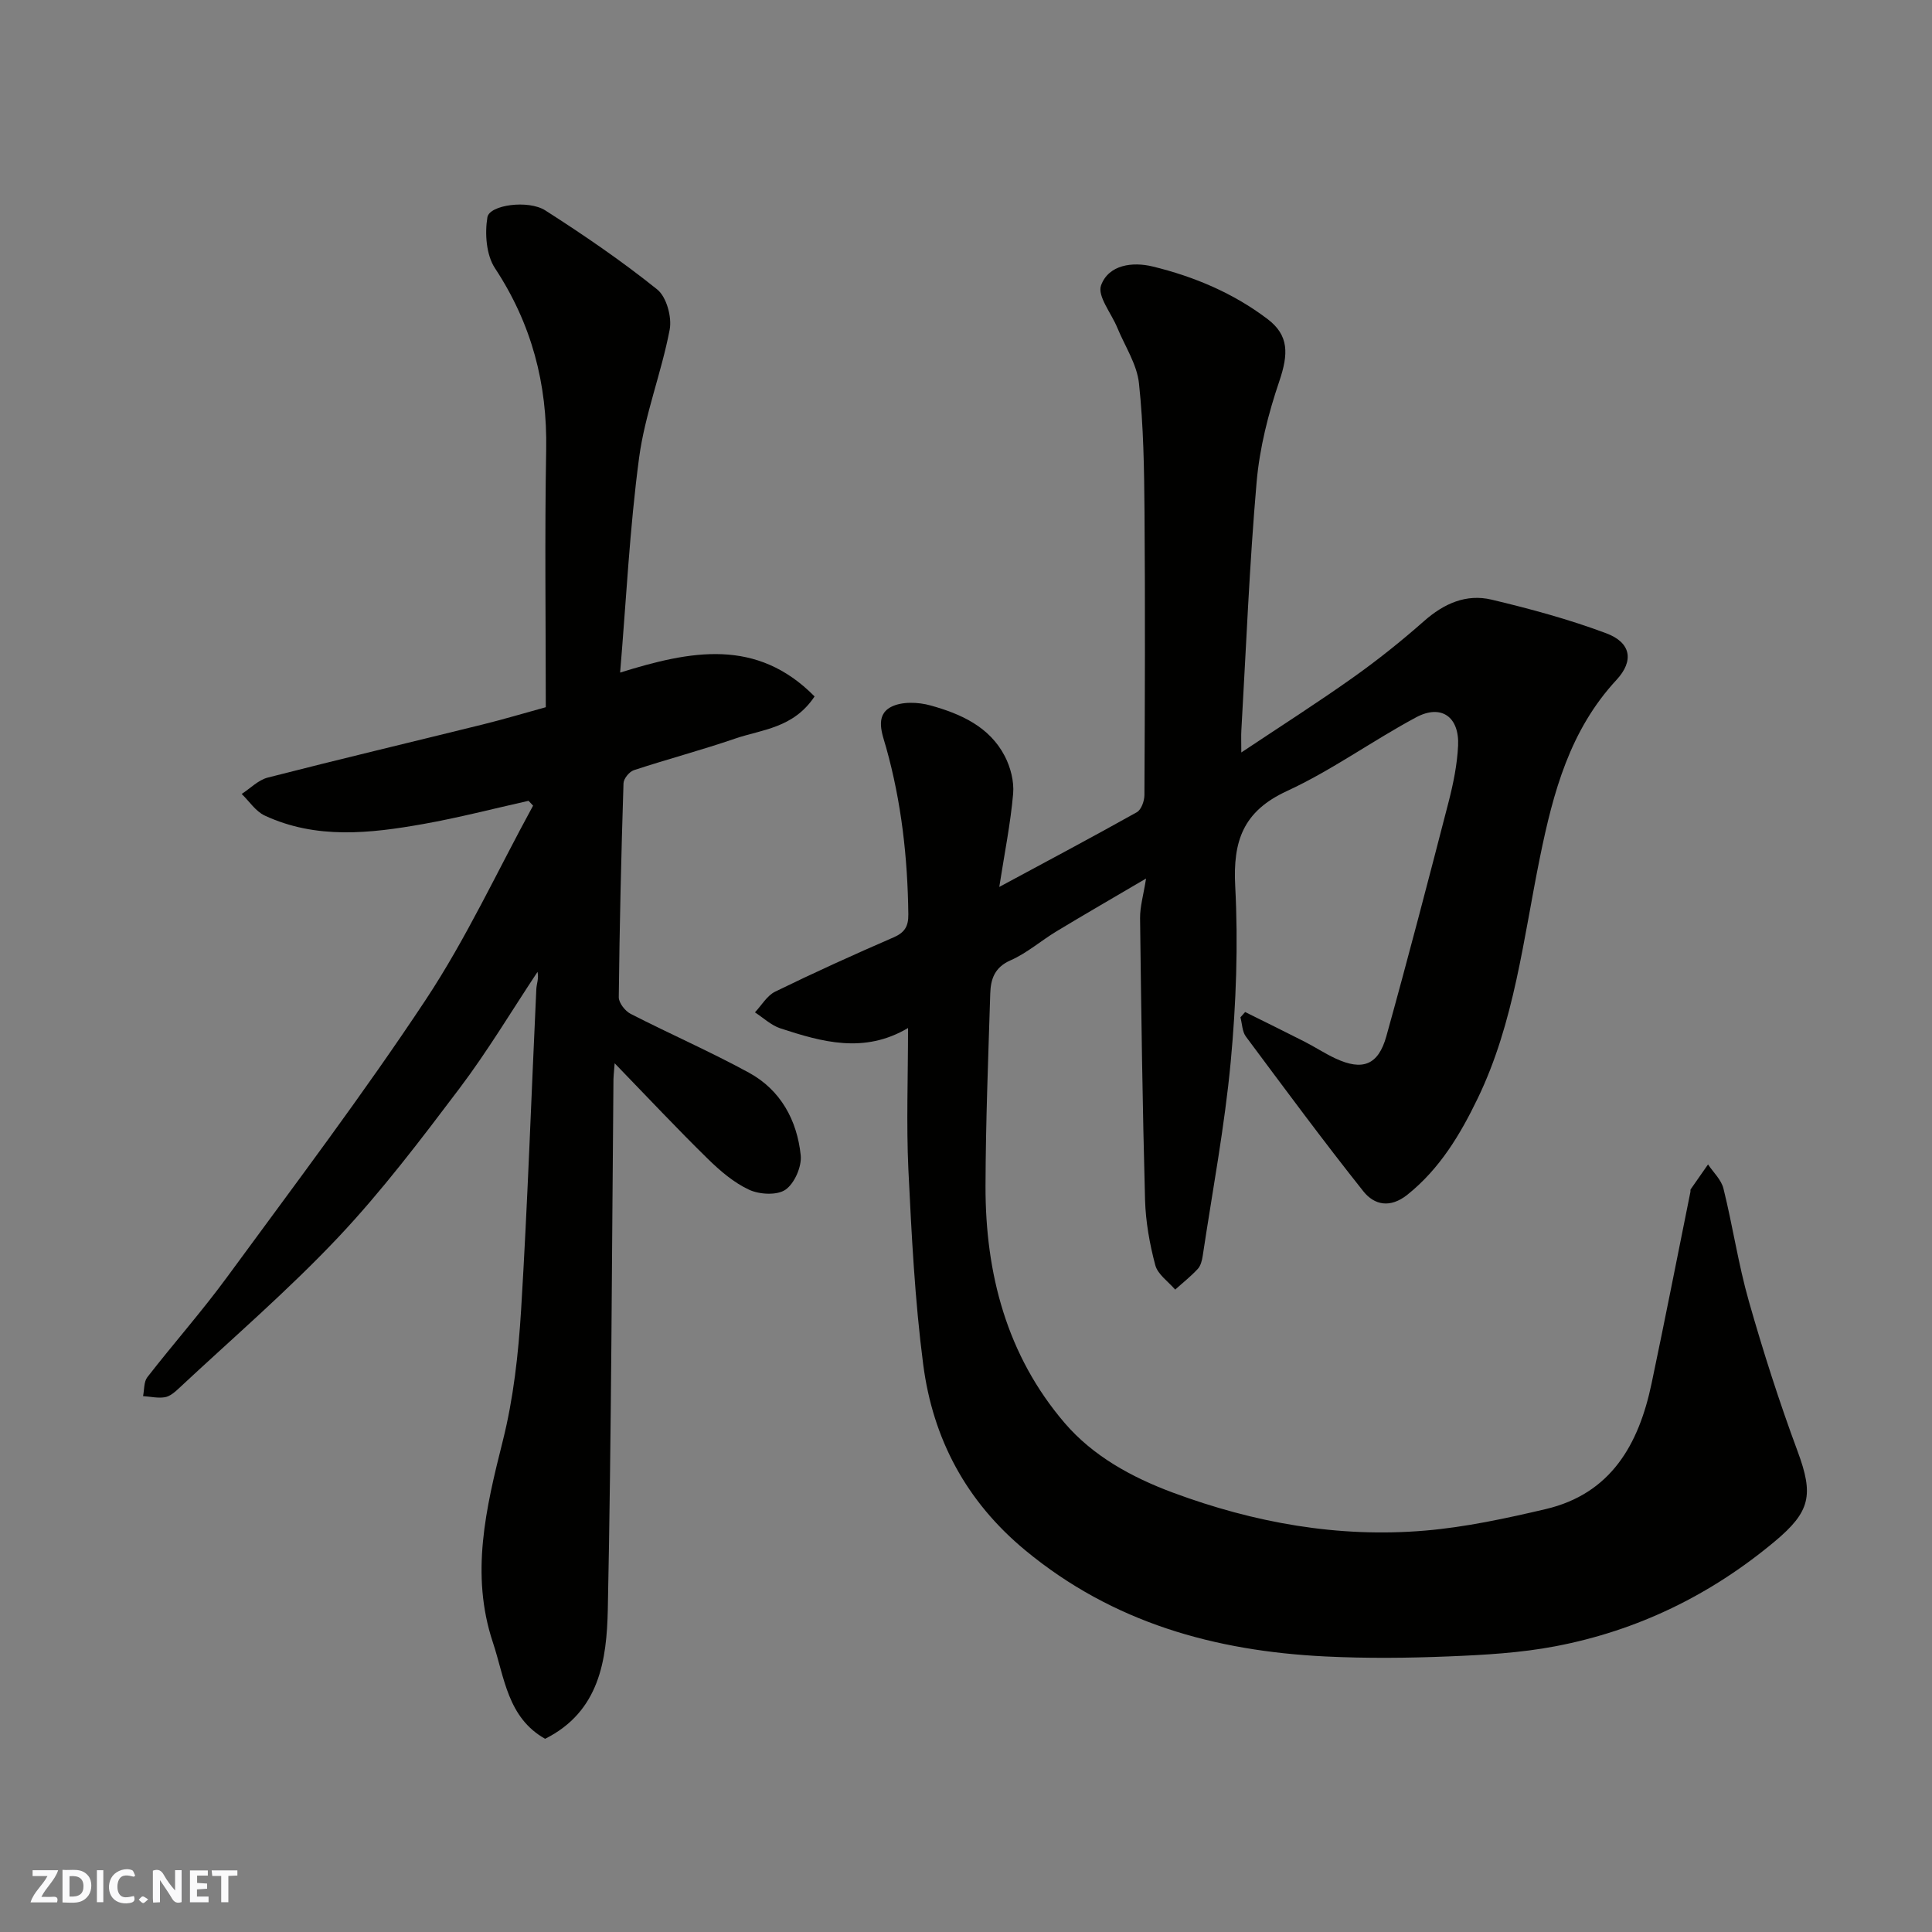
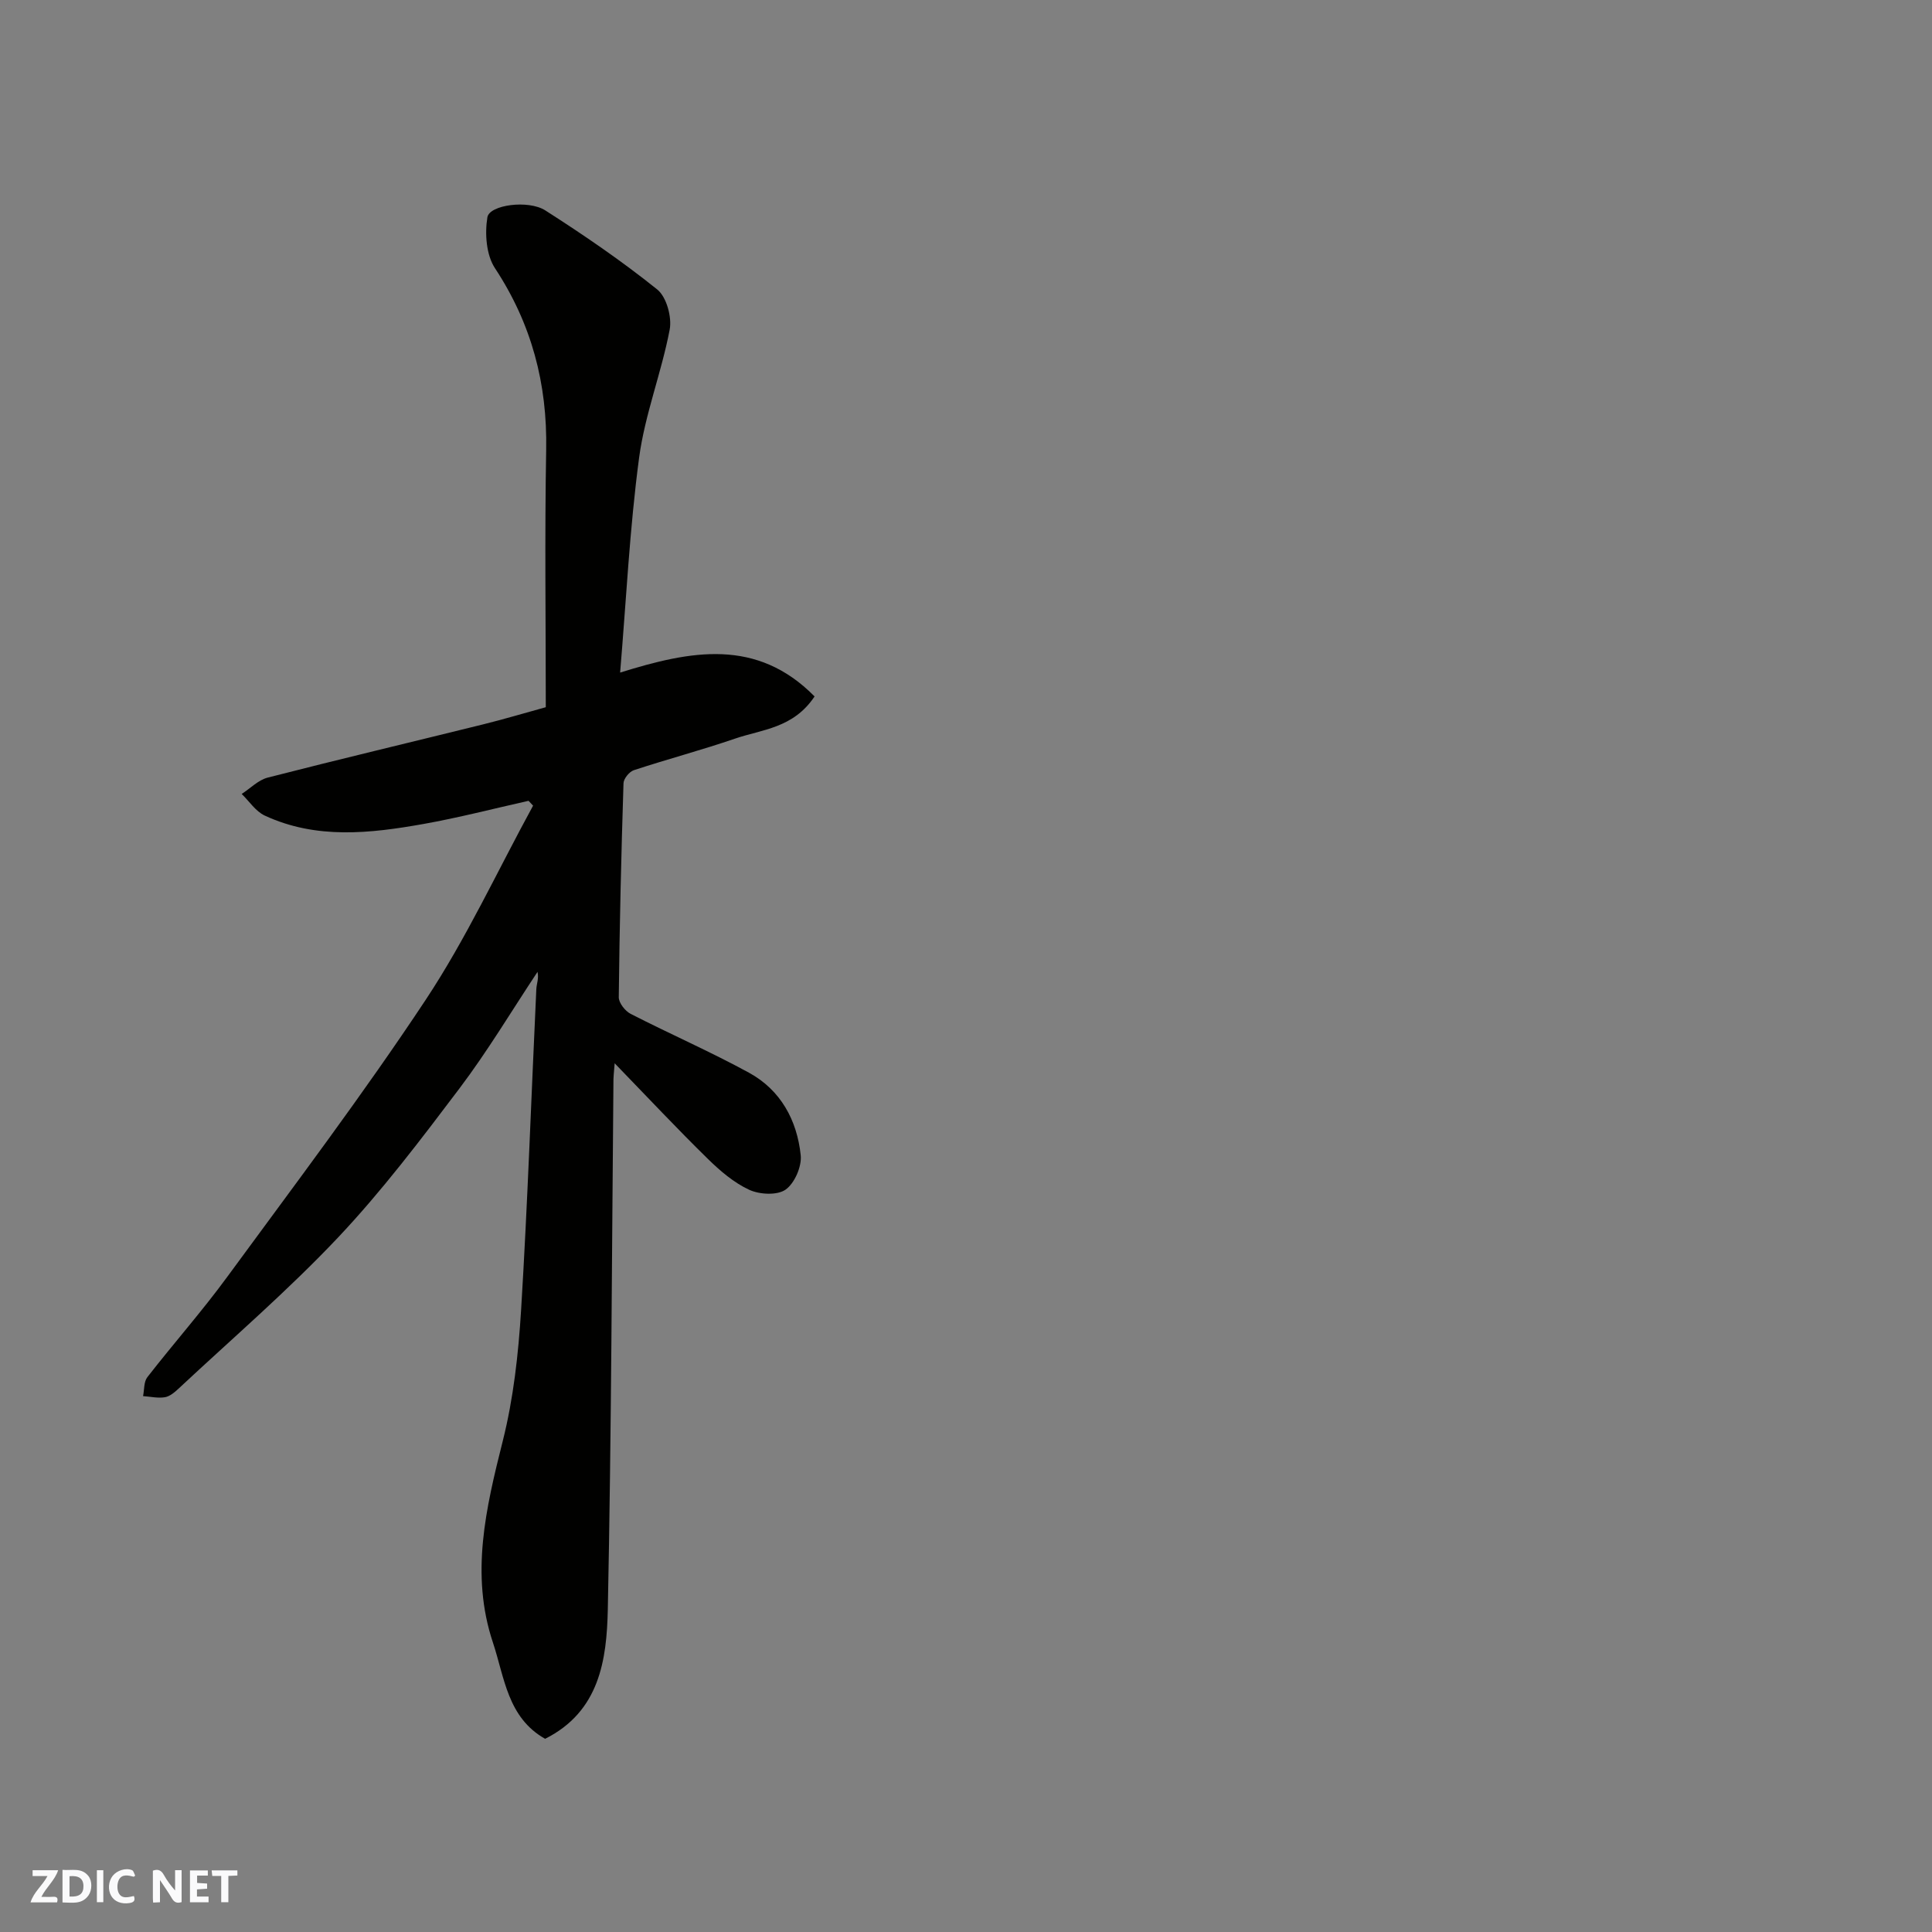
<svg xmlns="http://www.w3.org/2000/svg" enable-background="new 0 0 400 400" viewBox="0 0 400 400">
  <rect x="0" y="0" width="400" height="400" fill="#808080" stroke="none" />
  <g fill="#fafafb">
    <path d="m37.59 393.81c-.92.31-1.52.05-2-.78-.7-1.2-1.52-2.34-2.47-3.78v4.59c-.55.03-.95.05-1.41.07-.03-.37-.06-.64-.06-.91 0-1.91 0-3.81 0-5.7 1.13-.41 1.77-.03 2.29.91.62 1.11 1.38 2.14 2.31 3.19v-4.2h1.35v6.61z" />
    <path d="m12.94 393.88v-6.75c1.9.19 3.93-.54 5.37 1.29.8 1.01.78 2.88.03 3.97-1.37 1.97-3.4 1.51-5.4 1.49m1.45-1.22c2.04.12 2.92-.58 2.89-2.21-.03-1.51-.98-2.19-2.89-2z" />
    <path d="m11.81 393.87h-5.49c.68-2.18 2.47-3.48 3.51-5.45h-3.08v-1.21h5.29c-.71 2.13-2.44 3.48-3.47 5.51.86 0 1.63.04 2.39-.01.79-.05 1.14.21.85 1.16" />
    <path d="m39.33 393.86v-6.61h3.7v1.07h-2.22v1.52c.68.04 1.34.09 2.07.13v1.07c-.72.05-1.38.09-2.1.14v1.48h2.4v1.19h-3.85z" />
    <path d="m27.71 388.56c-1.15-.3-2.46-.61-3.1.64-.37.73-.41 1.93-.06 2.67.63 1.35 1.99.93 3.17.68.35.94-.01 1.32-.93 1.46-1.62.25-3.05-.27-3.76-1.48-.73-1.24-.6-3.03.31-4.17.88-1.11 2.71-1.7 4-1.16.32.13.44.74.65 1.12-.1.08-.19.16-.28.24" />
    <path d="m49.15 387.24v1.07c-.59.02-1.17.05-1.87.08v5.44h-1.48v-5.44h-1.85c-.05-.4-.08-.73-.13-1.15z" />
    <path d="m20.06 387.21h1.33v6.62h-1.33z" />
-     <path d="m30.68 393.25c-.49.38-.8.79-1.05.76-.32-.05-.6-.45-.9-.7.26-.24.51-.64.8-.67.29-.04.62.3 1.15.61" />
  </g>
-   <path d="m188 212.84c-9.09 5.38-17.8 2.89-26.43.07-1.91-.63-3.52-2.18-5.27-3.31 1.39-1.47 2.51-3.48 4.21-4.3 8.07-3.94 16.25-7.65 24.48-11.22 2.33-1.01 3.1-2.29 3.07-4.78-.14-11.7-1.42-23.21-4.59-34.52-.78-2.77-2.41-6.6.98-8.4 2.21-1.17 5.65-1.04 8.22-.32 6.21 1.72 12.18 4.37 15.36 10.49 1.19 2.3 1.95 5.23 1.73 7.77-.53 6.12-1.76 12.18-2.87 19.31 10.02-5.4 19.31-10.33 28.48-15.47.92-.51 1.56-2.32 1.57-3.53.1-19.5.17-39 .02-58.5-.07-8.94-.2-17.91-1.15-26.78-.42-3.94-2.91-7.67-4.48-11.49-1.22-2.98-4.17-6.55-3.37-8.77 1.57-4.31 6.55-4.93 10.71-3.91 8.58 2.09 16.7 5.51 23.79 10.9 4.43 3.37 4.31 7.22 2.41 12.84-2.29 6.73-4.08 13.82-4.7 20.88-1.49 17.09-2.17 34.26-3.16 51.39-.07 1.14-.01 2.28-.01 4.6 8.25-5.5 15.87-10.36 23.22-15.58 5.07-3.6 9.95-7.51 14.61-11.62 4.11-3.63 8.73-5.69 13.99-4.44 8.02 1.91 16.04 4.08 23.75 6.97 5.14 1.93 5.76 5.7 2.11 9.64-9.65 10.41-13.09 23.22-15.84 36.69-3.44 16.86-5.29 34.23-12.91 49.99-3.6 7.45-7.84 14.55-14.54 19.91-3.57 2.85-6.85 2.15-9.12-.7-8.34-10.49-16.31-21.28-24.32-32.04-.77-1.03-.77-2.64-1.13-3.98.32-.37.65-.73.97-1.1 4.09 2.03 8.19 4.04 12.26 6.11 2.18 1.11 4.23 2.47 6.44 3.5 5.6 2.61 8.87 1.4 10.54-4.6 4.49-16.14 8.71-32.35 12.9-48.56.97-3.78 1.76-7.68 1.95-11.56.3-6.01-3.48-8.69-8.68-5.91-9.05 4.85-17.47 10.98-26.76 15.27-9.08 4.19-11.2 10.35-10.7 19.73.63 12.05.19 24.25-.93 36.28-1.26 13.47-3.79 26.82-5.8 40.22-.14.94-.41 2.04-1.02 2.7-1.43 1.55-3.11 2.87-4.68 4.29-1.43-1.67-3.61-3.14-4.12-5.06-1.17-4.39-1.99-8.98-2.12-13.52-.53-19.43-.79-38.87-1.03-58.3-.03-2.39.7-4.8 1.24-8.23-6.68 3.93-12.65 7.37-18.54 10.93-3.21 1.94-6.12 4.51-9.51 6-3.33 1.46-4.12 3.92-4.21 6.89-.41 13.27-.94 26.53-.98 39.8-.05 18.16 4.41 35.13 16.4 49.12 5.84 6.81 13.81 11.21 22.39 14.4 16.87 6.26 34.23 9.38 52.15 7.87 8.41-.71 16.77-2.52 25.01-4.45 13.57-3.18 19.3-13.43 21.94-25.97 2.79-13.23 5.38-26.5 8.06-39.75.03-.16-.04-.37.04-.49 1.19-1.73 2.39-3.44 3.6-5.16 1.1 1.65 2.74 3.17 3.19 4.98 1.92 7.74 3.08 15.69 5.26 23.34 2.98 10.47 6.31 20.88 10.1 31.09 3.35 9.04 2.65 12.47-4.74 18.65-13.31 11.12-28.44 18.47-45.4 21.7-7.23 1.38-14.69 1.8-22.07 2.1-8.52.35-17.08.43-25.59.01-22.84-1.12-43.98-6.98-62.1-21.97-12.28-10.16-19.14-23.12-21.14-38.48-1.74-13.37-2.41-26.89-3.07-40.37-.44-9.49-.07-19-.07-29.29z" fill="#010100" />
  <path d="m127.26 220.14c-.18 2.27-.25 2.77-.25 3.27-.34 36.6-.42 73.21-1.17 109.8-.22 10.43-1.7 21.15-12.98 26.79-7.79-4.39-8.4-12.7-10.81-19.94-4.71-14.13-1.45-27.83 2.04-41.71 2.22-8.82 3.24-18.05 3.8-27.16 1.35-22.12 2.11-44.27 3.15-66.41.05-1.09.55-2.15.25-3.57-5.36 8.08-10.35 16.44-16.18 24.16-8 10.59-16.06 21.24-25.15 30.87-10.38 10.99-21.91 20.9-32.97 31.24-.82.77-1.83 1.63-2.85 1.8-1.45.24-3.01-.13-4.52-.23.27-1.32.14-2.95.88-3.91 5.43-6.99 11.32-13.64 16.54-20.77 13.9-18.97 28.11-37.76 41.09-57.36 8.43-12.73 14.89-26.76 22.24-40.21-.31-.33-.63-.67-.94-1-7.24 1.62-14.43 3.49-21.72 4.79-11.07 1.97-22.23 3.23-32.91-1.74-1.87-.87-3.19-2.95-4.76-4.47 1.79-1.16 3.44-2.89 5.4-3.39 14.81-3.8 29.68-7.33 44.52-11 4.24-1.05 8.44-2.3 13.04-3.57 0-17.67-.24-35.48.08-53.29.25-13.7-3.02-26.09-10.6-37.6-1.81-2.74-2.13-7.16-1.57-10.55.43-2.56 8.47-3.67 12-1.41 7.96 5.09 15.8 10.45 23.16 16.36 1.93 1.55 3.07 5.73 2.58 8.32-1.7 8.92-5.13 17.56-6.33 26.51-1.96 14.68-2.67 29.52-3.93 44.49 14.65-4.57 28.27-7.21 40.26 4.94-4.4 6.6-10.9 6.82-16.46 8.73-6.92 2.38-14.01 4.25-20.96 6.54-.94.31-2.11 1.75-2.14 2.7-.47 14.76-.82 29.53-.98 44.3-.01 1.17 1.31 2.86 2.46 3.45 8.12 4.16 16.51 7.82 24.51 12.19 6.55 3.58 9.95 9.85 10.7 17.09.24 2.33-1.28 5.82-3.15 7.12-1.74 1.21-5.38 1.01-7.52.02-3.18-1.47-6.04-3.93-8.59-6.43-6.25-6.12-12.25-12.52-19.26-19.76z" fill="#010100" />
</svg>